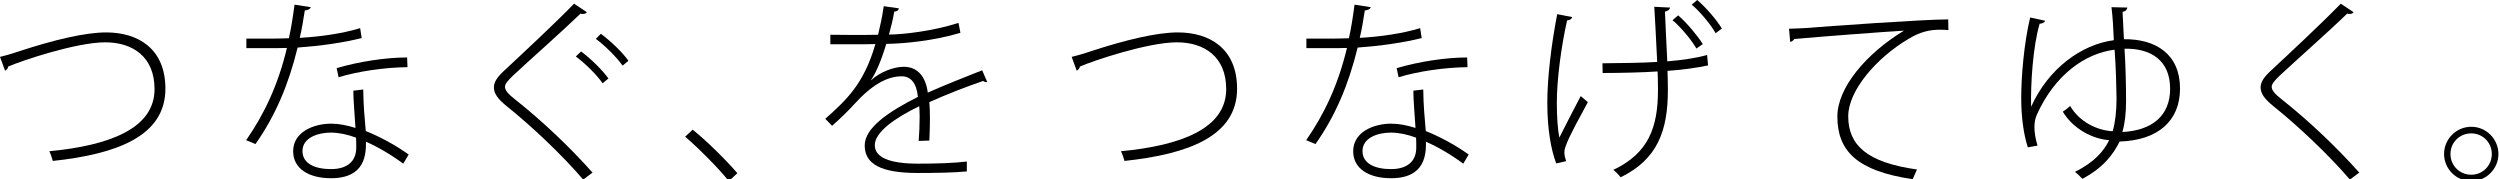
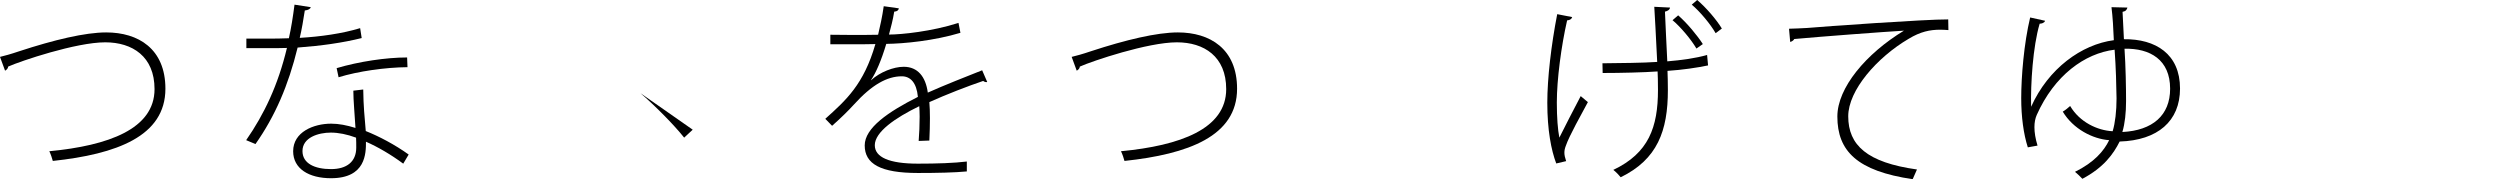
<svg xmlns="http://www.w3.org/2000/svg" version="1.1" x="0px" y="0px" width="420px" height="30px" viewBox="0 0 420 30" overflow="visible" enable-background="new 0 0 420 30" xml:space="preserve">
  <defs>
</defs>
  <path d="M0,9.557C0.685,9.393,1.793,9.1,3.229,8.611C9.1,6.686,14.318,5.447,17.841,5.447c5.382,0,9.948,2.74,9.948,9.458  c0,7.991-8.219,10.991-18.917,12.133c-0.098-0.391-0.358-1.174-0.586-1.631c9.947-0.946,17.677-3.75,17.677-10.437  c0-5.479-3.718-7.86-8.284-7.86c-4.892,0-14.188,3.131-16.308,4.077c0,0.293-0.293,0.587-0.522,0.685L0,9.557z" />
  <path d="M52.218,1.207c-0.098,0.293-0.424,0.489-1.011,0.554c-0.228,1.533-0.522,3.229-0.848,4.599  c3.458-0.196,7.143-0.717,10.144-1.631l0.261,1.664C57.665,7.175,53.947,7.697,50,7.991c-1.565,6.392-3.784,11.513-7.078,16.209  l-1.565-0.652c3.033-4.371,5.349-9.23,6.849-15.493c-0.946,0.033-1.924,0.033-2.838,0.033H41.39V6.49h3.979  c1.044,0,2.121-0.032,3.164-0.065c0.391-1.729,0.685-3.62,0.946-5.643L52.218,1.207z M61.024,15.036  c0.033,2.871,0.228,4.599,0.424,6.98c2.218,0.88,4.893,2.283,7.208,3.946l-0.913,1.533c-2.022-1.5-4.306-2.837-6.262-3.686  c0,1.925,0,6.132-5.872,6.132c-3.718,0-6.36-1.598-6.36-4.534c0-3.229,3.425-4.631,6.393-4.631c1.272,0,2.609,0.261,4.077,0.718  c-0.13-2.315-0.359-4.566-0.359-6.262L61.024,15.036z M59.818,23.125c-1.5-0.555-2.936-0.848-4.24-0.848  c-2.087,0-4.762,0.815-4.762,3.099c0,2.087,2.055,3.033,4.794,3.033c2.609,0,4.24-1.207,4.24-3.62  C59.85,24.168,59.85,23.646,59.818,23.125z M68.46,11.285c-3.718,0.033-8.316,0.686-11.578,1.696l-0.326-1.533  c3.75-1.109,8.285-1.794,11.839-1.794L68.46,11.285z" />
-   <path d="M97.979,30.169c-3.425-4.012-8.644-8.969-12.851-12.329c-1.533-1.24-2.153-2.153-2.153-3.164  c0-0.914,0.587-1.761,1.793-2.871c2.871-2.674,8.35-7.762,11.677-11.187l2.153,1.435c-0.065,0.065-0.229,0.294-0.652,0.294  c-0.131,0-0.261,0-0.424-0.065c-3.36,3.261-8.611,7.86-11.285,10.372c-0.815,0.783-1.403,1.403-1.403,1.924  c0,0.587,0.555,1.24,1.696,2.12c4.403,3.49,9.035,7.828,13.014,12.296L97.979,30.169z M97.62,8.643  c1.598,1.174,3.555,3.099,4.599,4.534l-0.979,0.815c-1.011-1.468-3.033-3.425-4.501-4.501L97.62,8.643z M100.946,5.675  c1.631,1.207,3.62,3.099,4.631,4.534l-0.979,0.816c-0.946-1.337-2.87-3.294-4.501-4.501L100.946,5.675z" />
-   <path d="M116.374,21.787c2.479,1.99,5.675,5.186,7.501,7.306l-1.435,1.337c-1.696-2.153-5.056-5.512-7.338-7.469L116.374,21.787z" />
+   <path d="M116.374,21.787l-1.435,1.337c-1.696-2.153-5.056-5.512-7.338-7.469L116.374,21.787z" />
  <path d="M146.348,13.47c1.5-1.37,3.784-2.25,5.479-2.25c2.348,0,3.686,1.663,4.044,4.338c2.837-1.272,6.425-2.675,9.132-3.751  l0.848,1.957c-0.065,0.033-0.13,0.033-0.163,0.033c-0.196,0-0.392-0.098-0.522-0.196c-2.511,0.848-6.229,2.283-9.035,3.555  c0.065,0.783,0.098,1.663,0.098,2.707c0,1.109-0.033,2.381-0.098,3.751l-1.793,0.065c0.098-1.142,0.163-2.74,0.163-4.077  c0-0.652-0.033-1.272-0.065-1.761c-4.044,1.957-7.469,4.338-7.469,6.556c0,2.022,2.414,3.098,7.241,3.098  c3.229,0,6.066-0.097,8.219-0.358V28.8c-2.022,0.195-4.99,0.261-8.219,0.261c-6.295,0-8.937-1.533-8.937-4.631  c0-2.936,3.947-5.643,8.937-8.154c-0.229-2.414-1.272-3.458-2.708-3.458c-2.446,0-5.022,1.402-8.056,4.762  c-0.914,1.011-2.218,2.283-3.653,3.555l-1.142-1.175c3.489-3.131,6.458-5.772,8.415-12.557l-2.022,0.032h-5.545V5.838  c2.055,0.032,4.305,0.032,5.61,0.032l2.414-0.032c0.359-1.533,0.685-2.968,0.946-4.795l2.544,0.359  c-0.065,0.327-0.293,0.522-0.782,0.555c-0.229,1.435-0.555,2.609-0.881,3.849c2.087,0,7.208-0.522,11.677-1.957l0.326,1.664  c-4.436,1.337-9.491,1.826-12.459,1.859c-0.815,2.74-1.729,4.86-2.577,6.099H146.348z" />
  <path d="M180.04,9.557c0.685-0.164,1.794-0.457,3.229-0.946c5.871-1.925,11.089-3.164,14.612-3.164c5.381,0,9.948,2.74,9.948,9.458  c0,7.991-8.219,10.991-18.917,12.133c-0.098-0.391-0.358-1.174-0.587-1.631c9.948-0.946,17.677-3.75,17.677-10.437  c0-5.479-3.718-7.86-8.284-7.86c-4.893,0-14.188,3.131-16.308,4.077c0,0.293-0.293,0.587-0.522,0.685L180.04,9.557z" />
-   <path d="M230.301,1.207c-0.099,0.293-0.425,0.489-1.011,0.554c-0.229,1.533-0.521,3.229-0.849,4.599  c3.458-0.196,7.143-0.717,10.144-1.631l0.261,1.664c-3.099,0.783-6.817,1.305-10.763,1.599c-1.566,6.392-3.784,11.513-7.078,16.209  l-1.565-0.652c3.032-4.371,5.349-9.23,6.85-15.493c-0.946,0.033-1.925,0.033-2.838,0.033h-3.979V6.49h3.979  c1.044,0,2.12-0.032,3.163-0.065c0.393-1.729,0.686-3.62,0.947-5.643L230.301,1.207z M239.107,15.036  c0.033,2.871,0.229,4.599,0.424,6.98c2.219,0.88,4.893,2.283,7.209,3.946l-0.914,1.533c-2.021-1.5-4.305-2.837-6.262-3.686  c0,1.925,0,6.132-5.871,6.132c-3.719,0-6.359-1.598-6.359-4.534c0-3.229,3.424-4.631,6.392-4.631c1.272,0,2.61,0.261,4.077,0.718  c-0.131-2.315-0.358-4.566-0.358-6.262L239.107,15.036z M237.9,23.125c-1.5-0.555-2.936-0.848-4.24-0.848  c-2.087,0-4.762,0.815-4.762,3.099c0,2.087,2.055,3.033,4.795,3.033c2.609,0,4.24-1.207,4.24-3.62  C237.933,24.168,237.933,23.646,237.9,23.125z M246.544,11.285c-3.719,0.033-8.318,0.686-11.58,1.696l-0.325-1.533  c3.751-1.109,8.284-1.794,11.839-1.794L246.544,11.285z" />
  <path d="M264.124,2.87c-0.065,0.293-0.358,0.522-0.849,0.555c-0.977,4.272-1.728,9.915-1.728,13.796  c0,2.543,0.163,4.599,0.424,5.903c0.782-1.565,2.511-4.958,3.587-6.979l1.207,1.011c-1.043,1.957-3.131,5.643-3.718,7.371  c-0.163,0.424-0.229,0.75-0.229,1.142s0.099,0.815,0.294,1.402l-1.664,0.392c-0.848-2.25-1.5-5.61-1.5-10.209  c0-4.077,0.652-9.687,1.664-14.873L264.124,2.87z M269.212,10.633c3-0.033,6.783-0.065,9.197-0.229  c-0.195-3.784-0.424-8.643-0.49-9.263l2.643,0.13c-0.033,0.359-0.392,0.587-0.848,0.685c0.064,1.859,0.26,5.479,0.391,8.35  c2.381-0.196,4.795-0.522,6.687-1.076l0.163,1.761c-1.891,0.392-4.305,0.75-6.816,0.914c0.032,0.685,0.064,2.087,0.064,3.229  c0,6.849-1.761,11.644-7.926,14.644c-0.195-0.261-0.781-0.88-1.238-1.239c5.936-2.805,7.501-7.175,7.501-13.438  c0-1.305-0.032-2.609-0.065-3.099c-2.25,0.164-6.197,0.261-9.229,0.261L269.212,10.633z M281.932,2.577  c1.501,1.305,3.229,3.392,4.142,4.827l-1.076,0.75c-0.848-1.468-2.641-3.621-4.012-4.762L281.932,2.577z M285.128,0  c1.5,1.272,3.262,3.327,4.143,4.794l-1.044,0.783c-0.849-1.5-2.642-3.653-4.012-4.794L285.128,0z" />
  <path d="M300.556,4.827c0.979-0.033,2.088-0.065,3.066-0.13c2.576-0.229,19.928-1.468,23.679-1.436l0.032,1.794  c-0.456-0.033-0.912-0.065-1.369-0.065c-1.729,0-3.326,0.326-5.316,1.533c-5.316,3.131-10.144,8.643-10.144,13.013  c0,4.86,3.163,7.763,11.546,8.937l-0.719,1.631c-9.295-1.37-12.654-4.697-12.654-10.535c0-4.827,4.828-10.567,11.188-14.417  c-3.393,0.196-13.764,0.979-18.428,1.403c-0.098,0.229-0.457,0.457-0.685,0.489L300.556,4.827z" />
  <path d="M343.577,3.49c-0.131,0.359-0.556,0.489-0.914,0.489c-1.142,3.849-1.532,10.144-1.435,13.959  c2.902-6.458,8.48-10.469,13.895-11.187c-0.065-1.859-0.196-3.979-0.393-5.544l2.676,0.065c-0.099,0.359-0.262,0.62-0.816,0.717  c0.065,1.174,0.131,2.936,0.229,4.599c5.316-0.065,9.426,2.479,9.426,8.285c0,5.479-3.75,8.708-10.143,8.904  c-1.044,2.087-2.675,4.371-6.262,6.262c-0.327-0.359-0.882-0.881-1.24-1.174c3.196-1.566,4.859-3.49,5.74-5.316  c-2.74-0.196-6.034-1.859-7.795-4.795c0.457-0.261,0.912-0.652,1.239-0.946c1.598,2.708,4.566,4.109,7.143,4.24  c0.425-1.402,0.652-3.392,0.652-5.512c-0.032-2.185-0.098-5.056-0.325-8.187c-5.023,0.62-10.111,4.305-13.08,10.959  c-0.26,0.587-0.391,1.272-0.391,2.055c0,0.88,0.162,1.924,0.521,3.098l-1.631,0.294c-0.718-2.218-1.109-5.153-1.109-8.252  c0-3.621,0.457-9.198,1.501-13.568L343.577,3.49z M356.917,8.187c0.196,2.87,0.261,6.523,0.261,8.806  c0,1.957-0.195,3.751-0.62,5.186c5.088-0.261,8.023-2.805,8.023-7.273C364.581,10.045,361.221,8.089,356.917,8.187z" />
-   <path d="M394.784,30.169c-3.425-4.012-8.643-8.969-12.851-12.329c-1.533-1.24-2.152-2.153-2.152-3.164  c0-0.914,0.587-1.761,1.794-2.871c2.87-2.674,8.35-7.762,11.677-11.187l2.152,1.435c-0.065,0.065-0.229,0.294-0.652,0.294  c-0.131,0-0.261,0-0.424-0.065c-3.359,3.261-8.611,7.86-11.285,10.372c-0.815,0.783-1.402,1.403-1.402,1.924  c0,0.587,0.555,1.24,1.695,2.12c4.402,3.49,9.034,7.828,13.014,12.296L394.784,30.169z" />
-   <path d="M419.736,25.864c0,2.511-2.056,4.566-4.566,4.566c-2.512,0-4.566-2.055-4.566-4.566s2.055-4.566,4.566-4.566  C417.746,21.298,419.736,23.418,419.736,25.864z M418.625,25.864c0-1.925-1.532-3.457-3.456-3.457c-1.958,0-3.49,1.532-3.49,3.457  c0,1.957,1.532,3.49,3.49,3.49C417.158,29.354,418.625,27.756,418.625,25.864z" />
</svg>